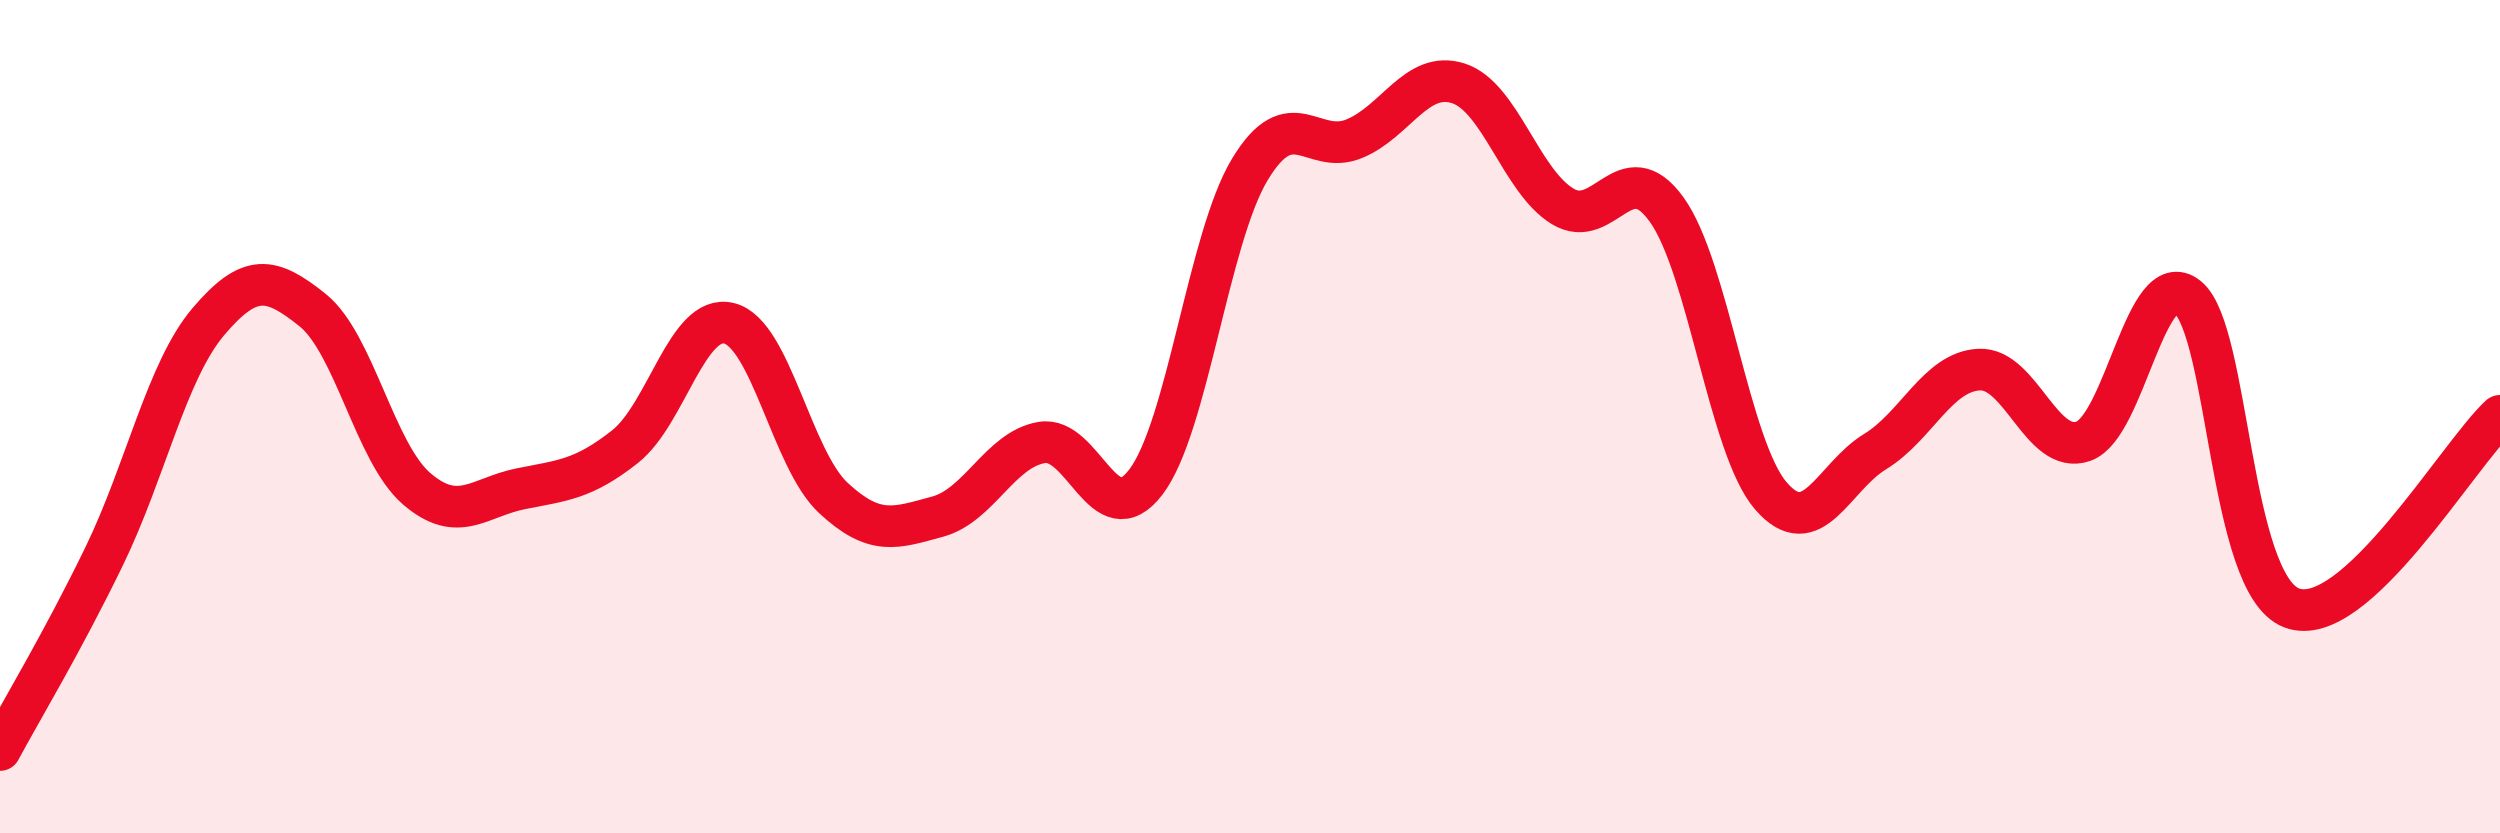
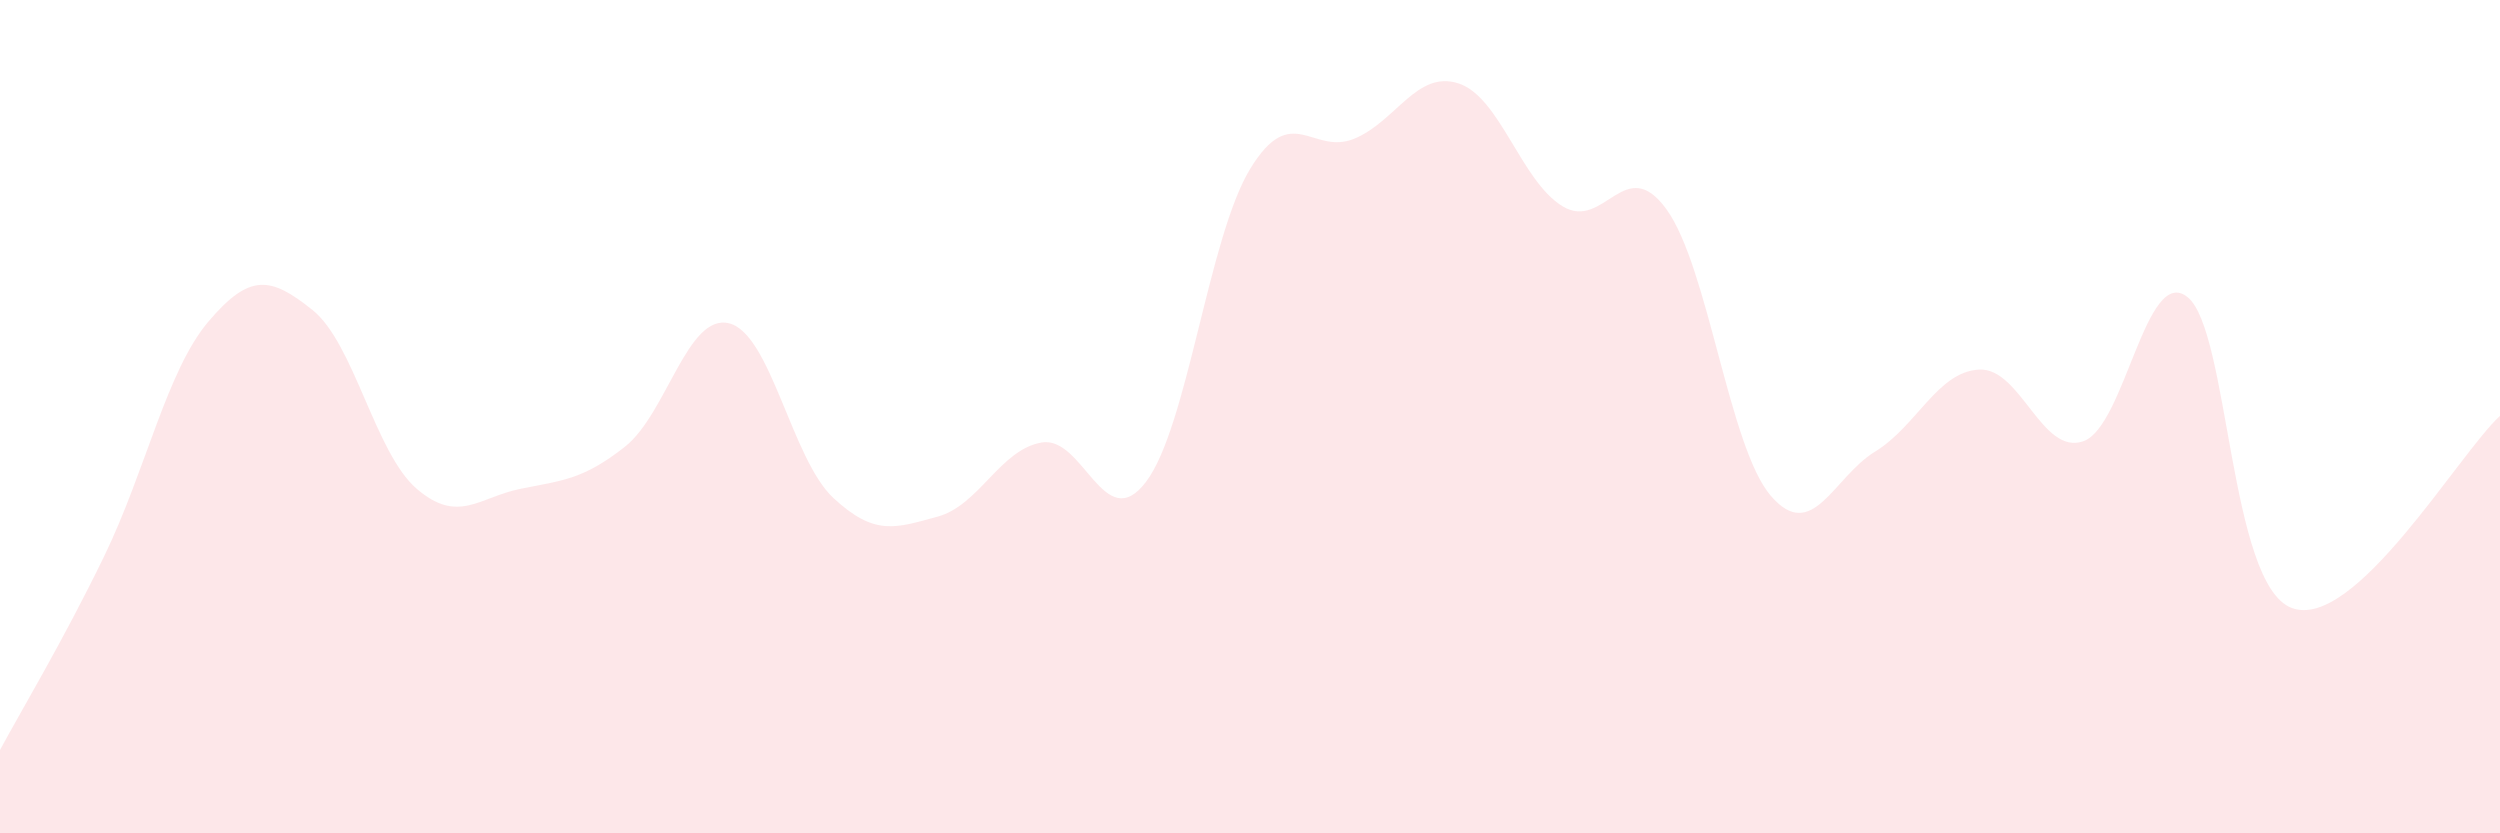
<svg xmlns="http://www.w3.org/2000/svg" width="60" height="20" viewBox="0 0 60 20">
  <path d="M 0,18 C 0.5,17.07 1.5,15.41 2.5,13.35 C 3.5,11.29 4,8.9 5,7.72 C 6,6.54 6.5,6.64 7.5,7.44 C 8.5,8.24 9,10.87 10,11.73 C 11,12.59 11.5,11.93 12.5,11.73 C 13.5,11.53 14,11.51 15,10.72 C 16,9.93 16.5,7.51 17.5,7.76 C 18.5,8.01 19,11.02 20,11.95 C 21,12.88 21.5,12.67 22.5,12.4 C 23.5,12.13 24,10.79 25,10.62 C 26,10.45 26.5,12.88 27.5,11.57 C 28.5,10.26 29,5.71 30,4.06 C 31,2.41 31.5,3.74 32.5,3.33 C 33.5,2.92 34,1.68 35,2 C 36,2.32 36.5,4.34 37.5,4.95 C 38.5,5.56 39,3.64 40,5.03 C 41,6.42 41.5,10.74 42.5,11.9 C 43.5,13.06 44,11.45 45,10.84 C 46,10.23 46.5,8.92 47.5,8.87 C 48.5,8.82 49,10.94 50,10.59 C 51,10.24 51.5,6.33 52.5,7.13 C 53.5,7.93 53.5,14.02 55,14.59 C 56.5,15.16 59,10.9 60,9.98L60 20L0 20Z" fill="#EB0A25" opacity="0.1" stroke-linecap="round" stroke-linejoin="round" />
-   <path d="M 0,18 C 0.5,17.07 1.5,15.41 2.5,13.35 C 3.5,11.29 4,8.9 5,7.72 C 6,6.54 6.5,6.64 7.5,7.44 C 8.5,8.24 9,10.87 10,11.73 C 11,12.59 11.5,11.93 12.5,11.73 C 13.5,11.53 14,11.51 15,10.72 C 16,9.93 16.5,7.51 17.5,7.76 C 18.5,8.01 19,11.02 20,11.95 C 21,12.88 21.5,12.67 22.5,12.4 C 23.5,12.13 24,10.79 25,10.62 C 26,10.45 26.5,12.88 27.5,11.57 C 28.5,10.26 29,5.71 30,4.06 C 31,2.41 31.5,3.74 32.5,3.33 C 33.5,2.92 34,1.68 35,2 C 36,2.32 36.5,4.34 37.5,4.95 C 38.5,5.56 39,3.64 40,5.03 C 41,6.42 41.5,10.74 42.5,11.9 C 43.5,13.06 44,11.45 45,10.84 C 46,10.23 46.5,8.92 47.5,8.87 C 48.5,8.82 49,10.94 50,10.59 C 51,10.24 51.5,6.33 52.5,7.13 C 53.5,7.93 53.5,14.02 55,14.59 C 56.5,15.16 59,10.9 60,9.98" stroke="#EB0A25" stroke-width="1" fill="none" stroke-linecap="round" stroke-linejoin="round" />
</svg>